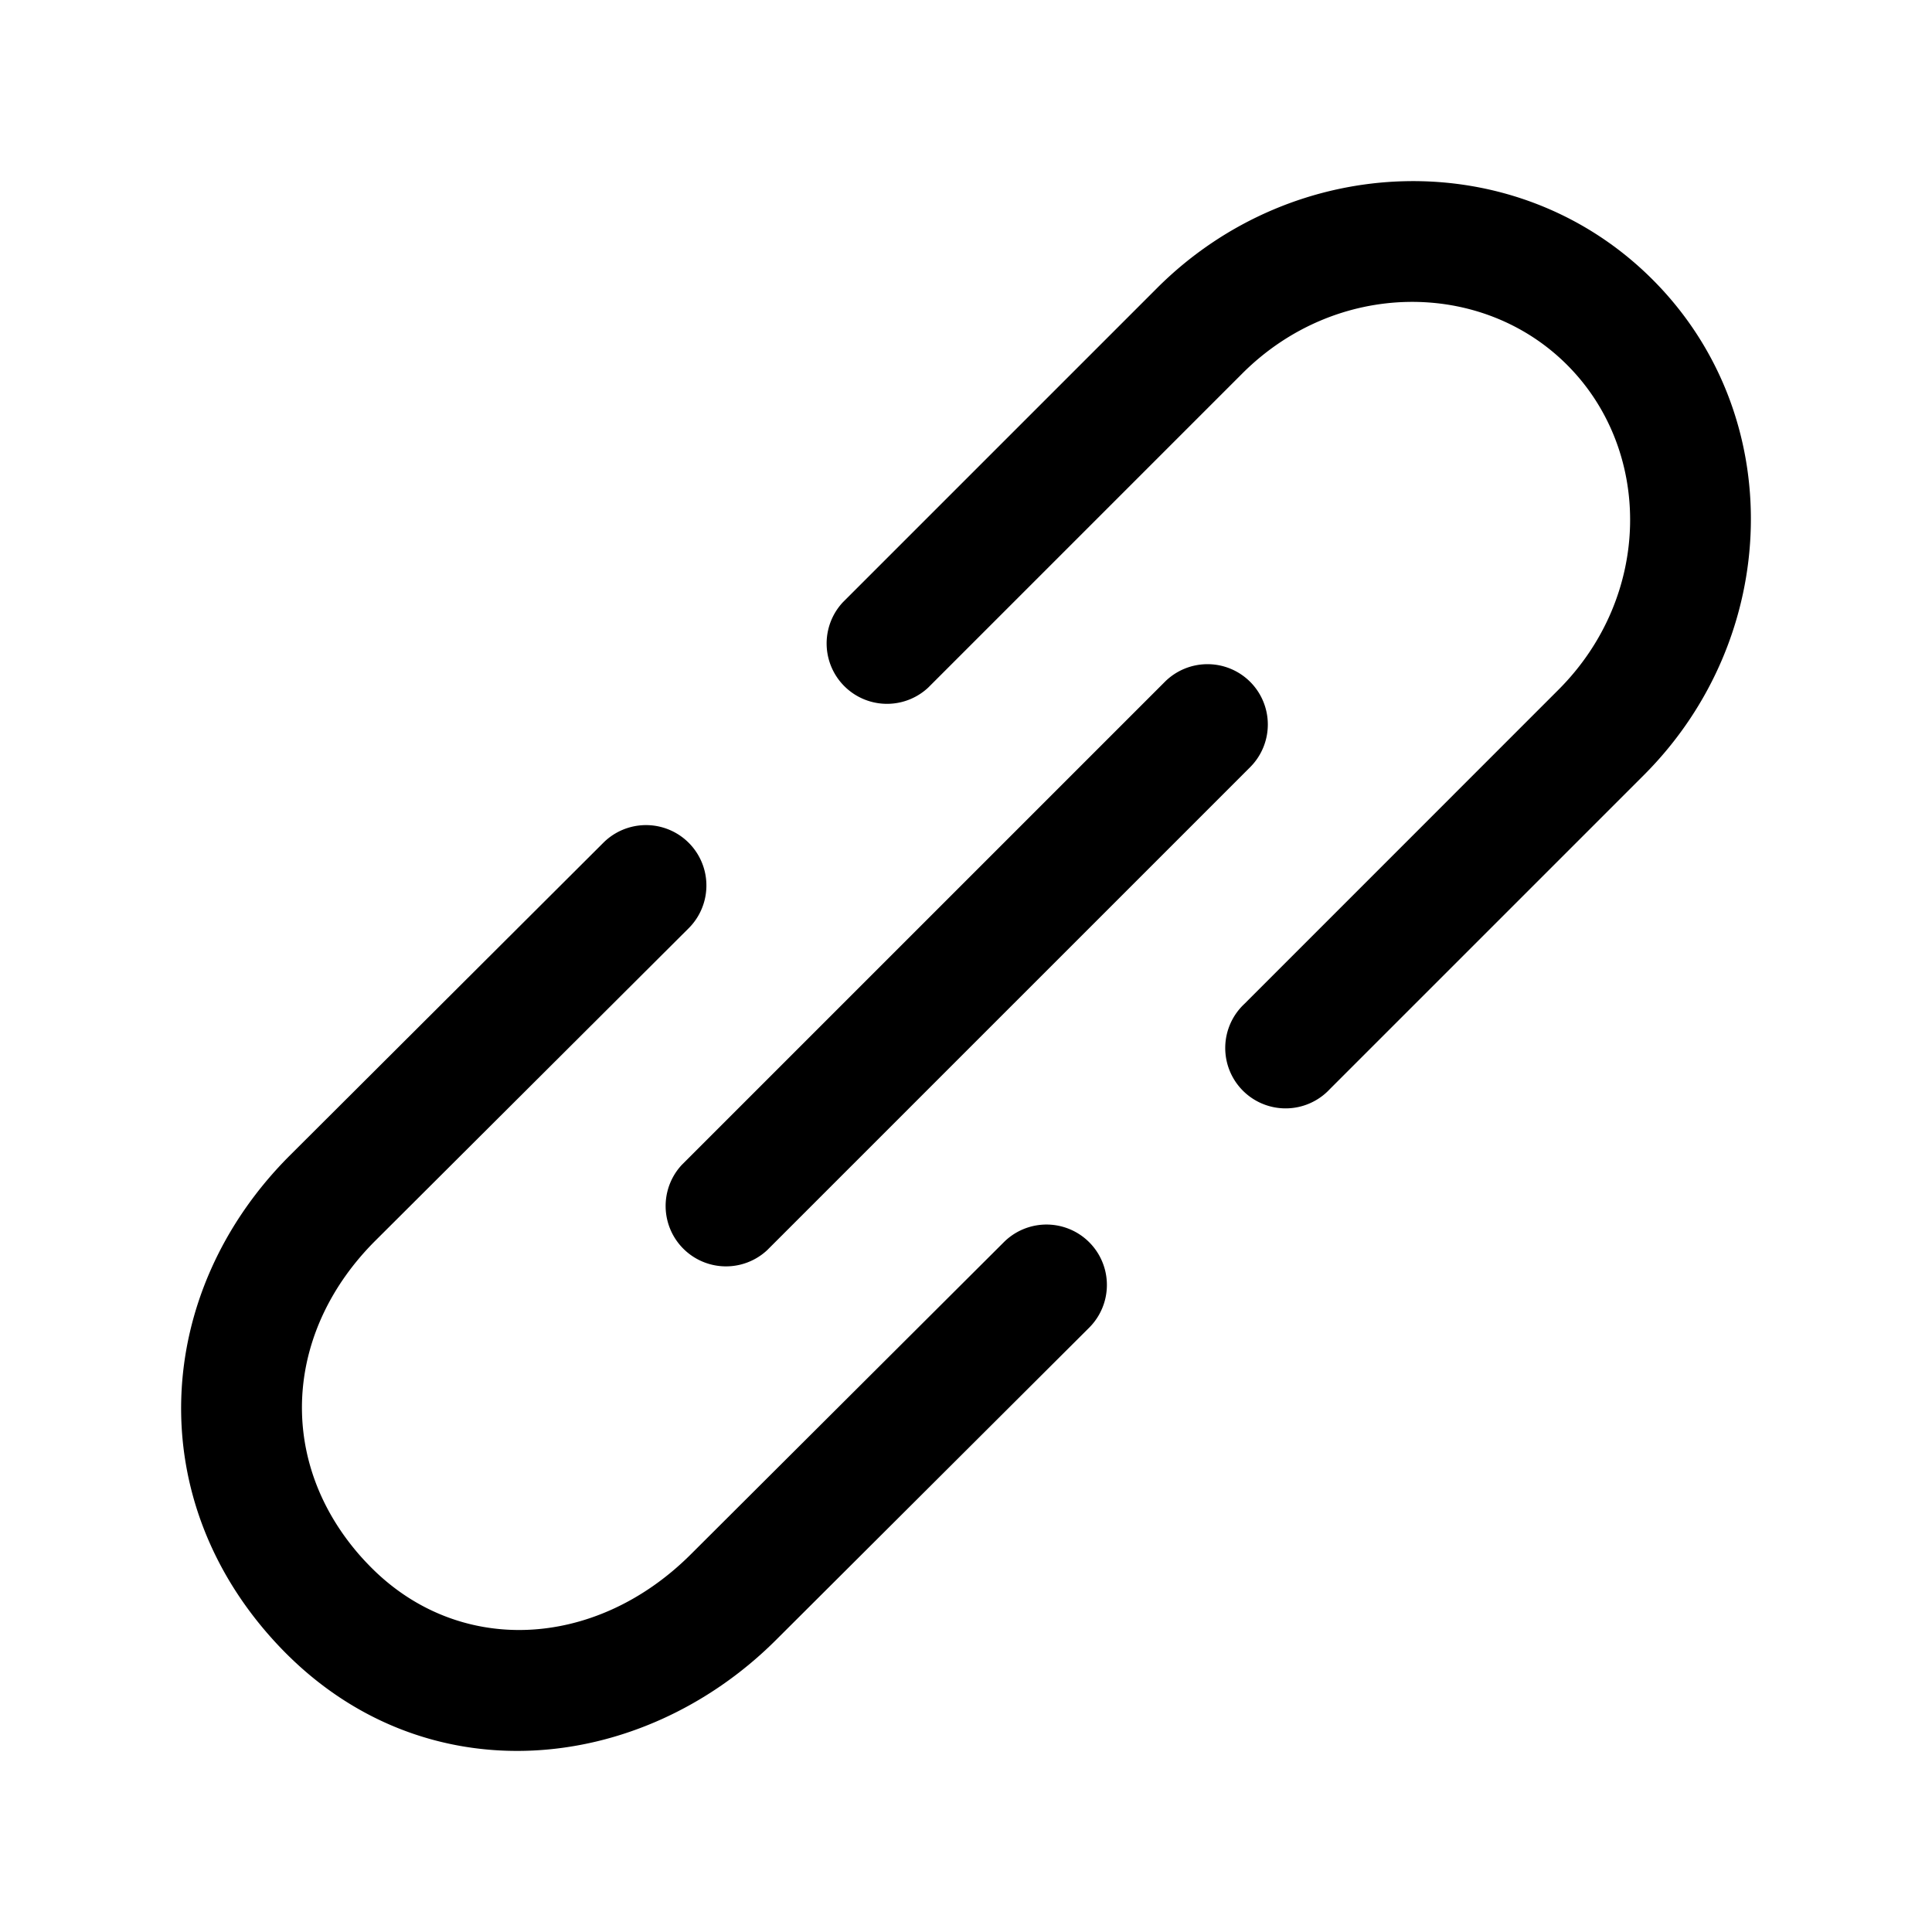
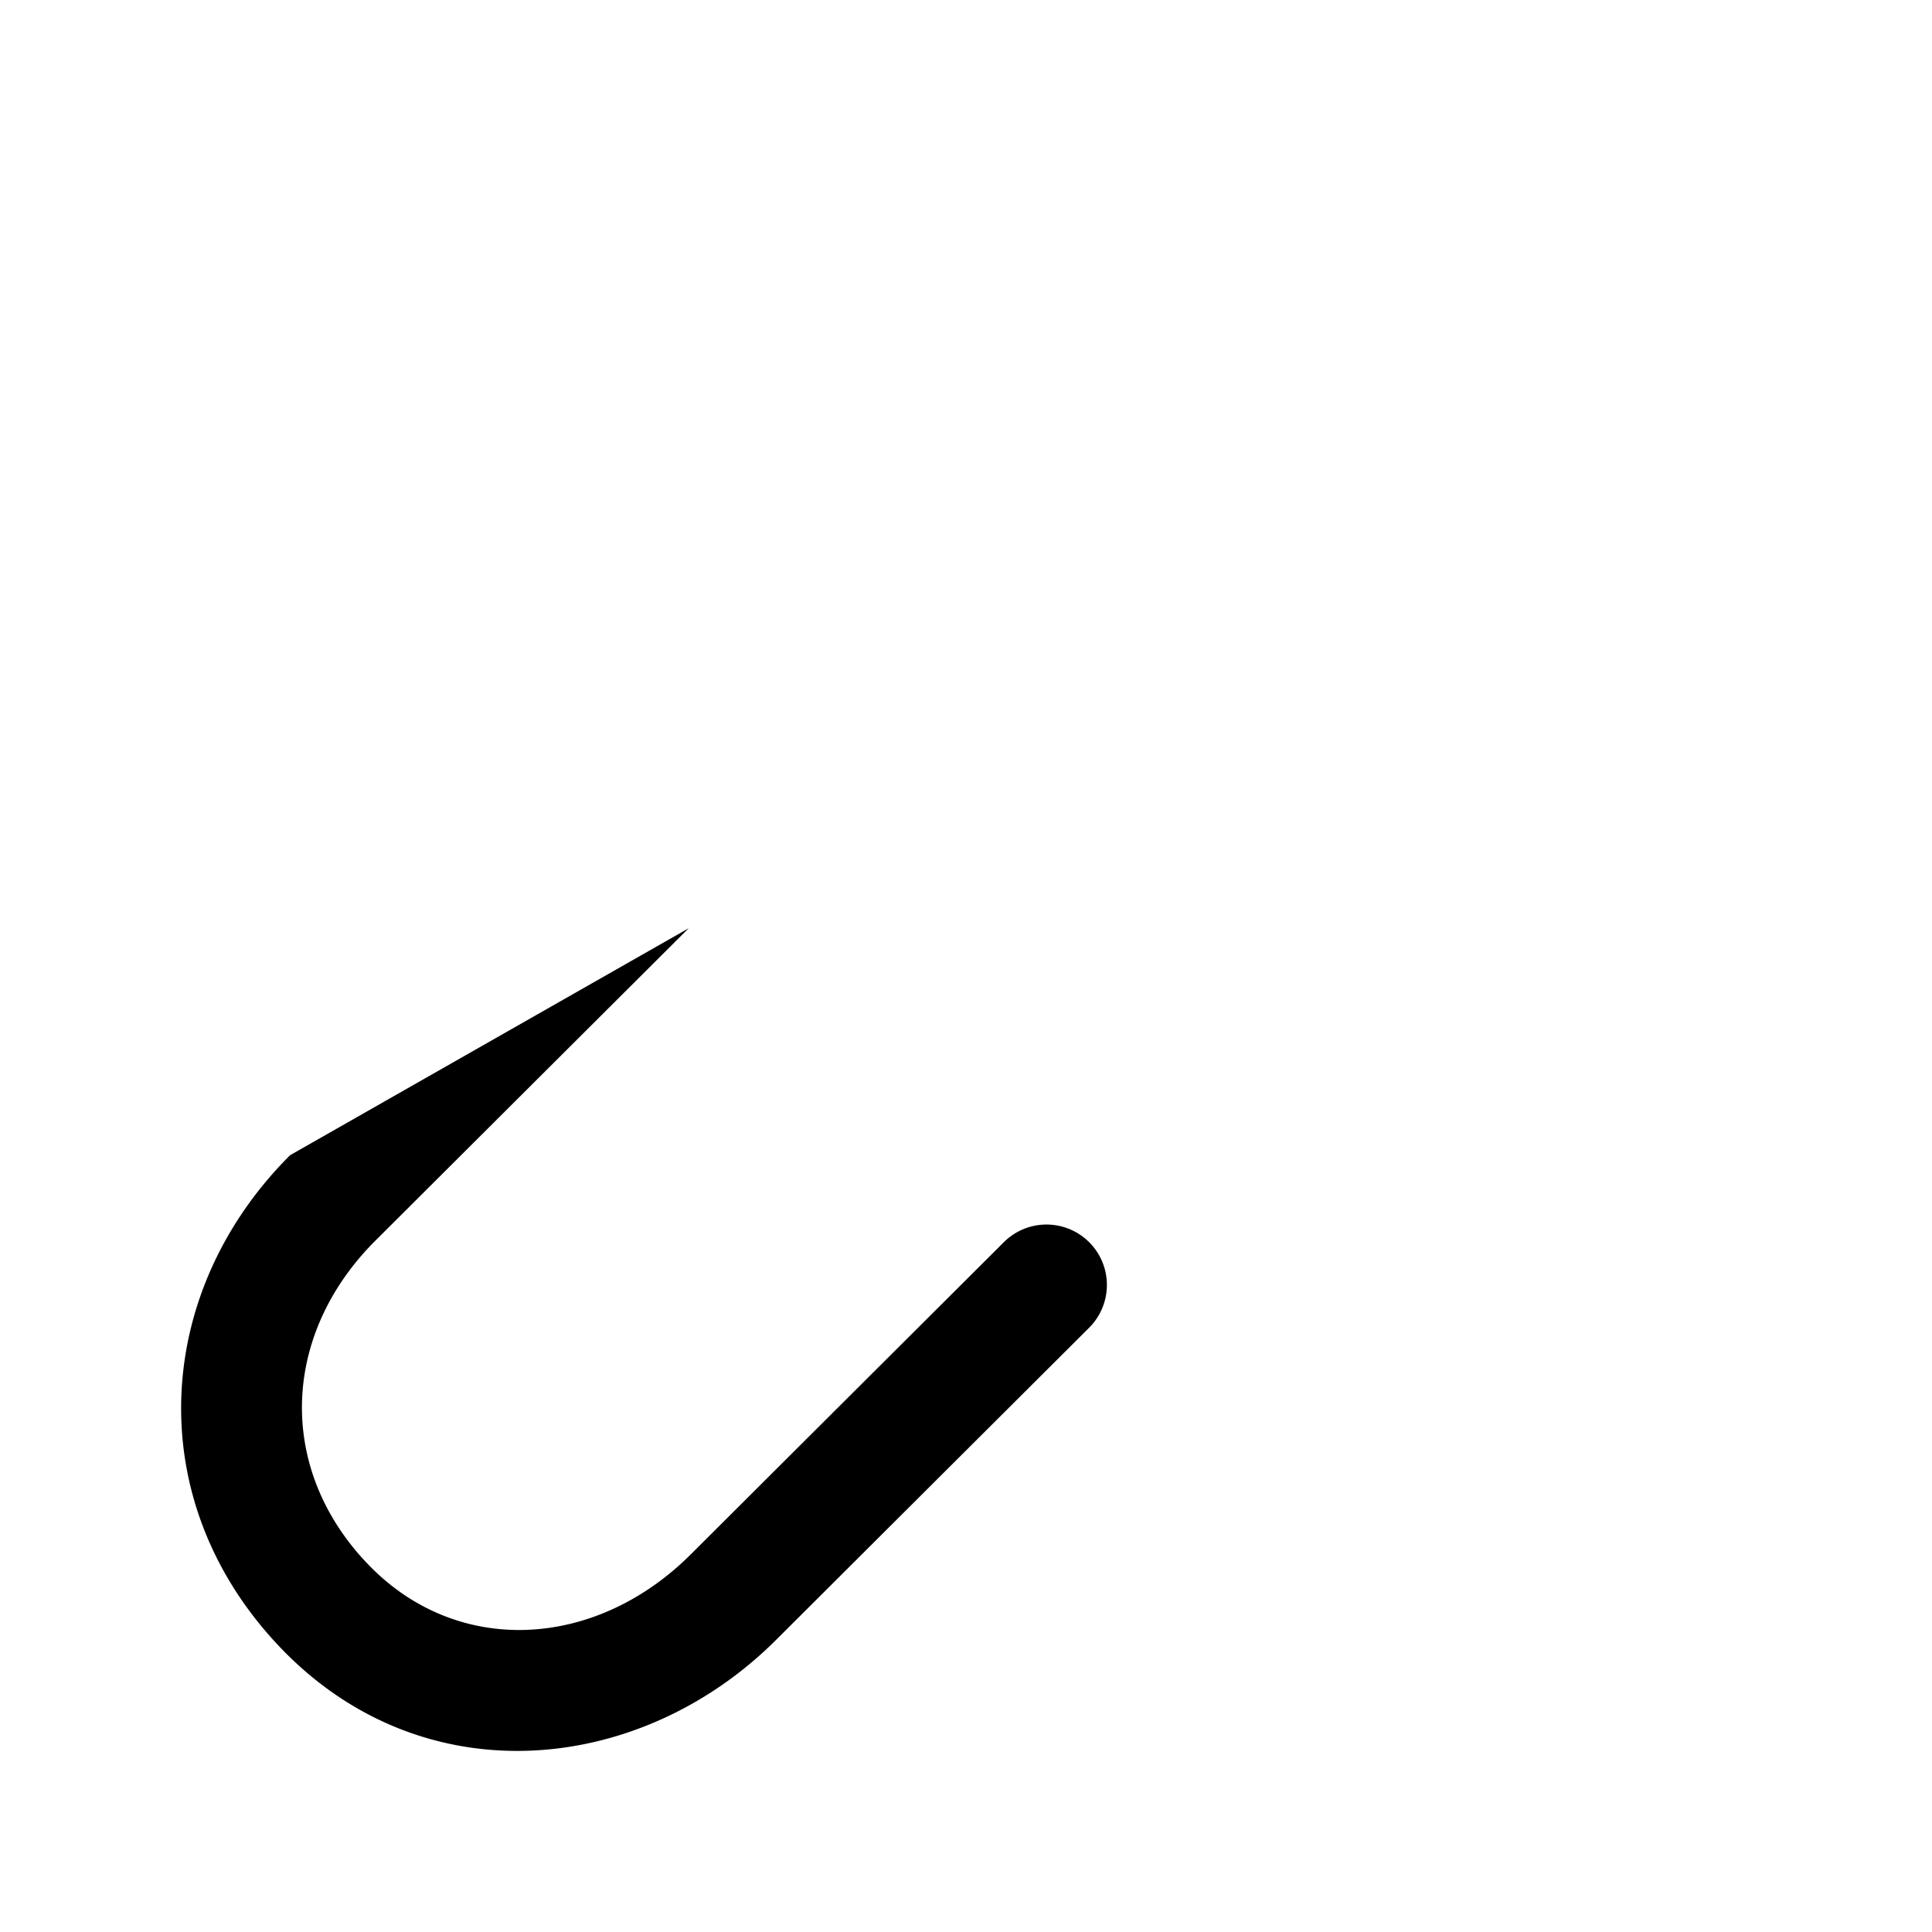
<svg xmlns="http://www.w3.org/2000/svg" width="24" height="24" fill="currentColor" viewBox="0 0 24 24">
-   <path d="M14.372 3.58c1.708-1.709 4.465-1.799 6.156-.108s1.601 4.448-.107 6.156l-3.902 3.902a.75.75 0 1 1-1.06-1.06l3.901-3.902c1.165-1.165 1.171-2.971.107-4.035-1.063-1.064-2.87-1.058-4.035.107L11.53 8.542a.75.75 0 0 1-1.06-1.06zm1.158 4.89a.75.75 0 0 1 0 1.06l-6 6a.75.75 0 0 1-1.06-1.06l6-6a.75.75 0 0 1 1.06 0" />
-   <path d="M8.555 11.531a.75.75 0 0 0-1.06-1.062L3.604 14.35c-1.703 1.698-1.862 4.296-.12 6.118 1.783 1.863 4.477 1.578 6.154-.094l3.892-3.881a.75.75 0 1 0-1.06-1.062L8.58 19.31c-1.189 1.186-2.908 1.272-4.01.12a3 3 0 0 1-.191-.217c-.939-1.172-.81-2.71.285-3.802z" />
+   <path d="M8.555 11.531L3.604 14.35c-1.703 1.698-1.862 4.296-.12 6.118 1.783 1.863 4.477 1.578 6.154-.094l3.892-3.881a.75.75 0 1 0-1.06-1.062L8.58 19.31c-1.189 1.186-2.908 1.272-4.01.12a3 3 0 0 1-.191-.217c-.939-1.172-.81-2.71.285-3.802z" />
</svg>